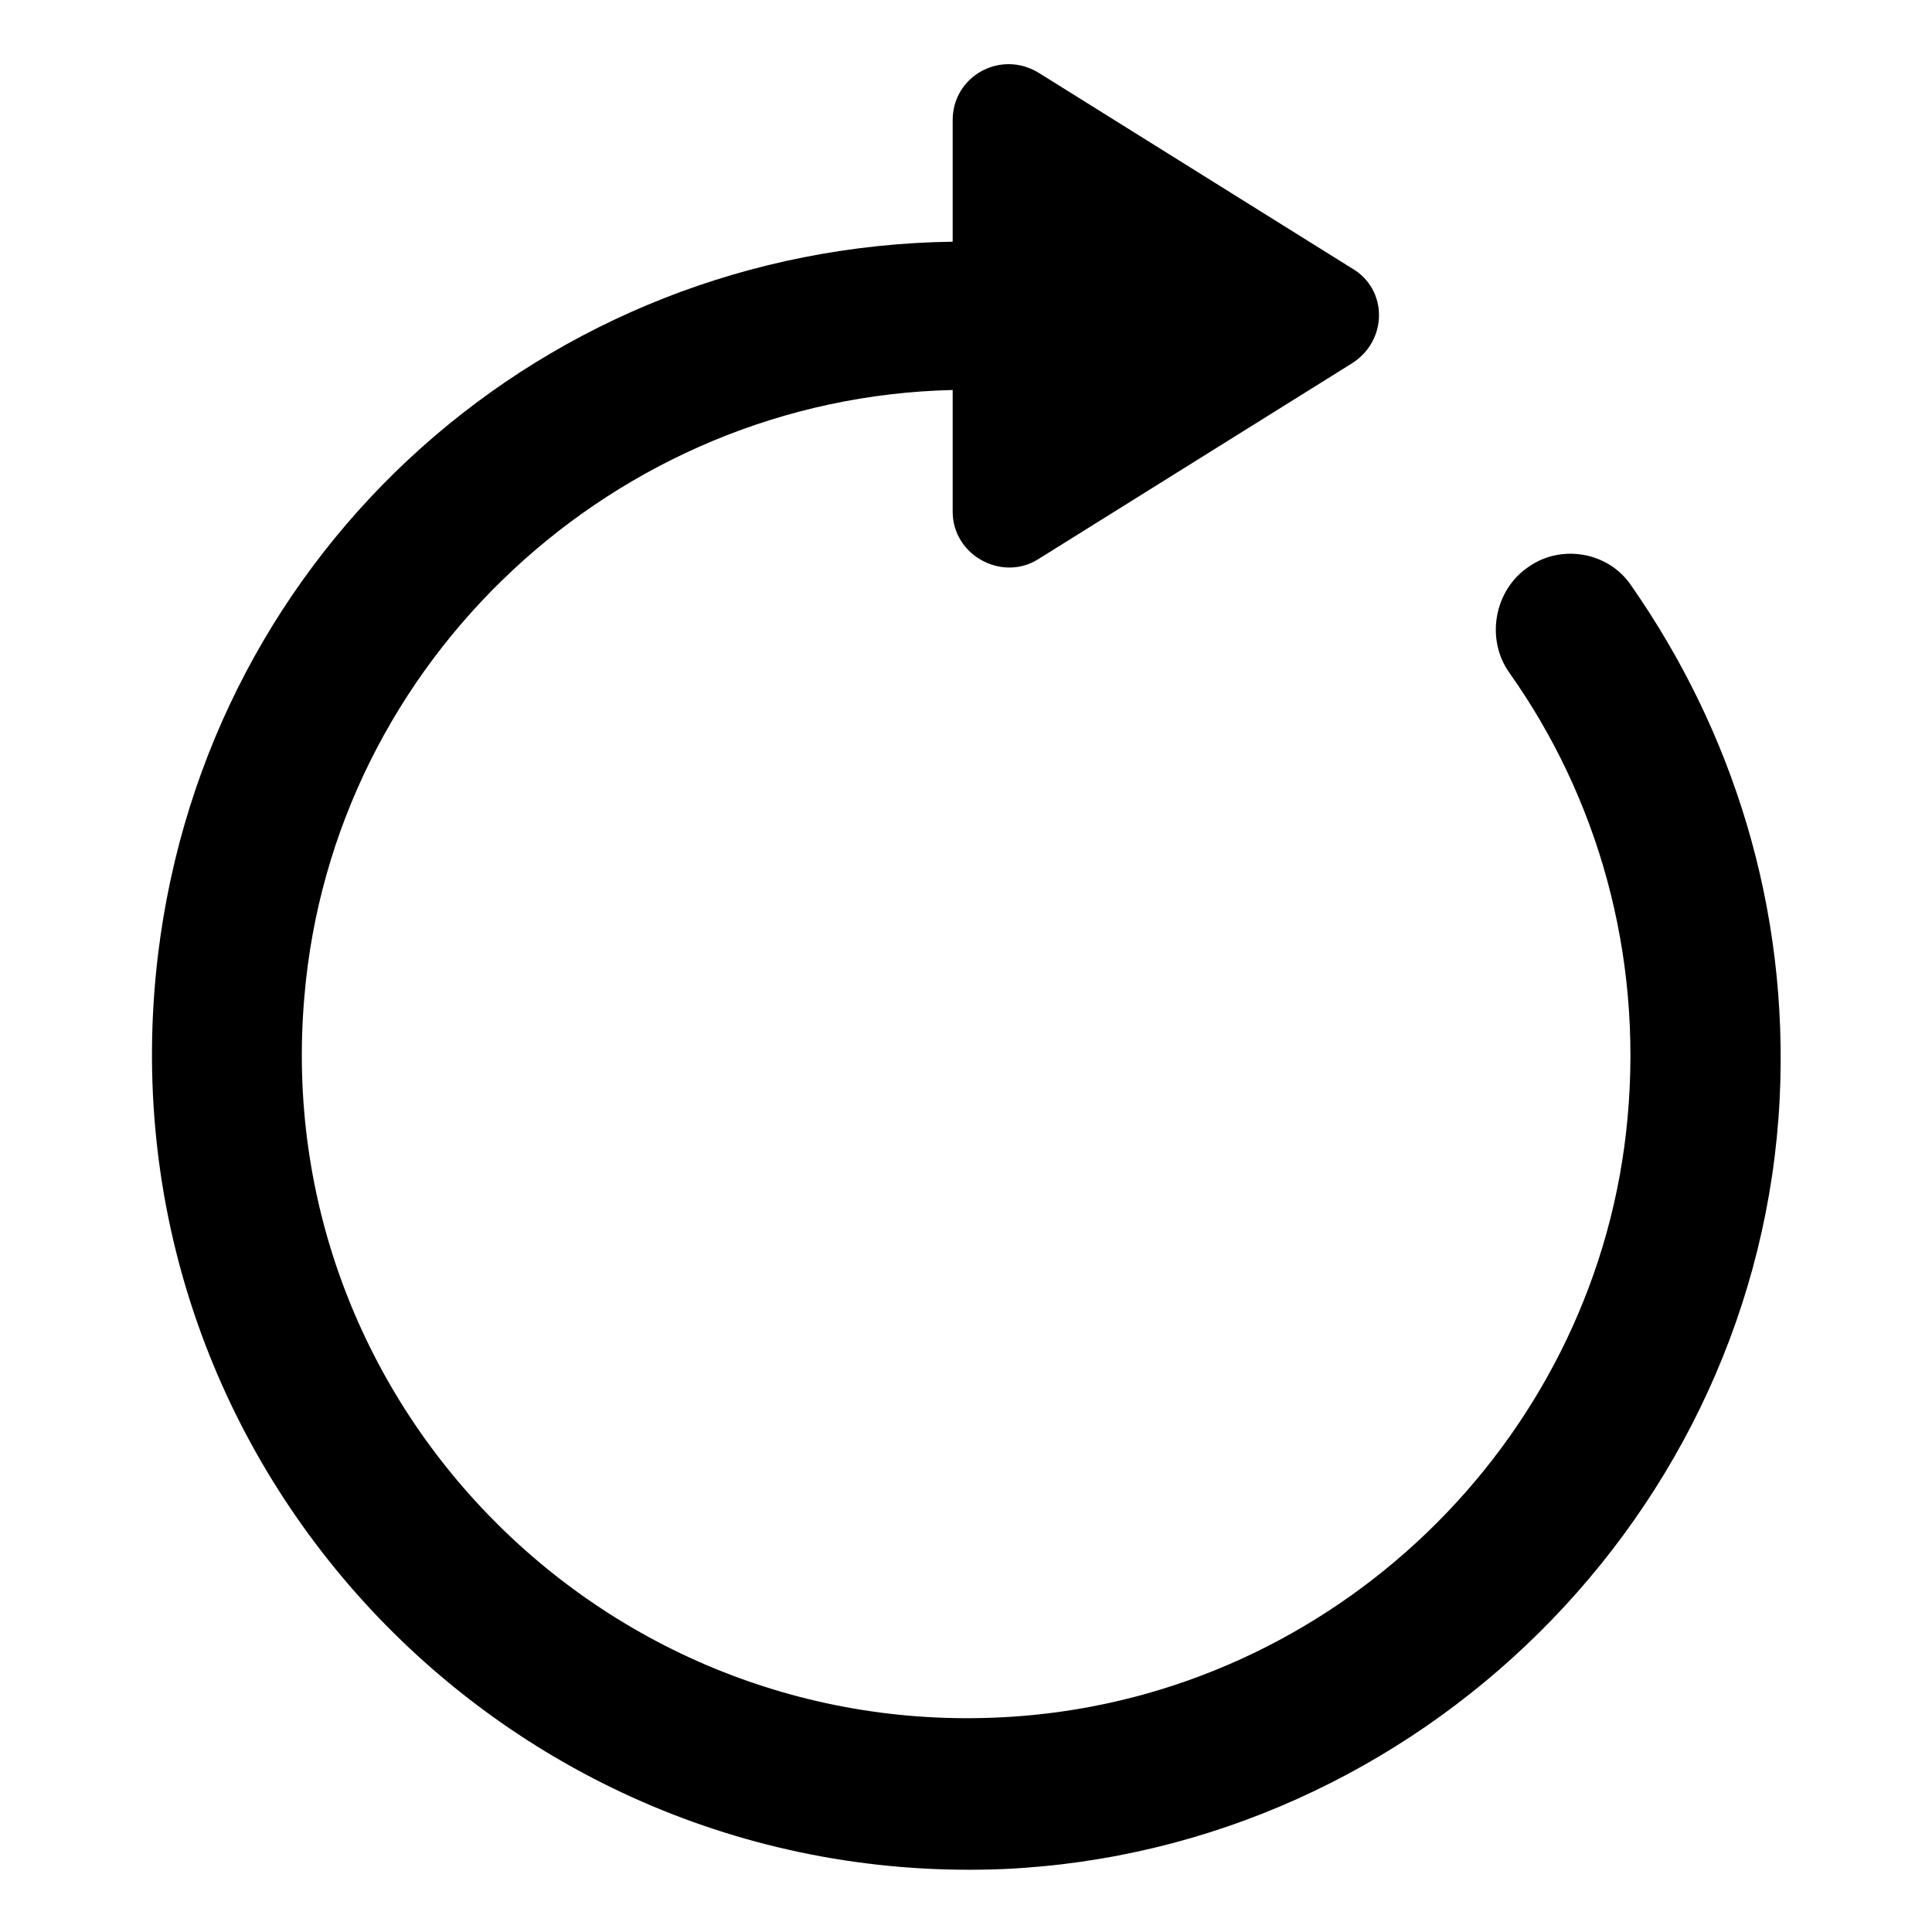
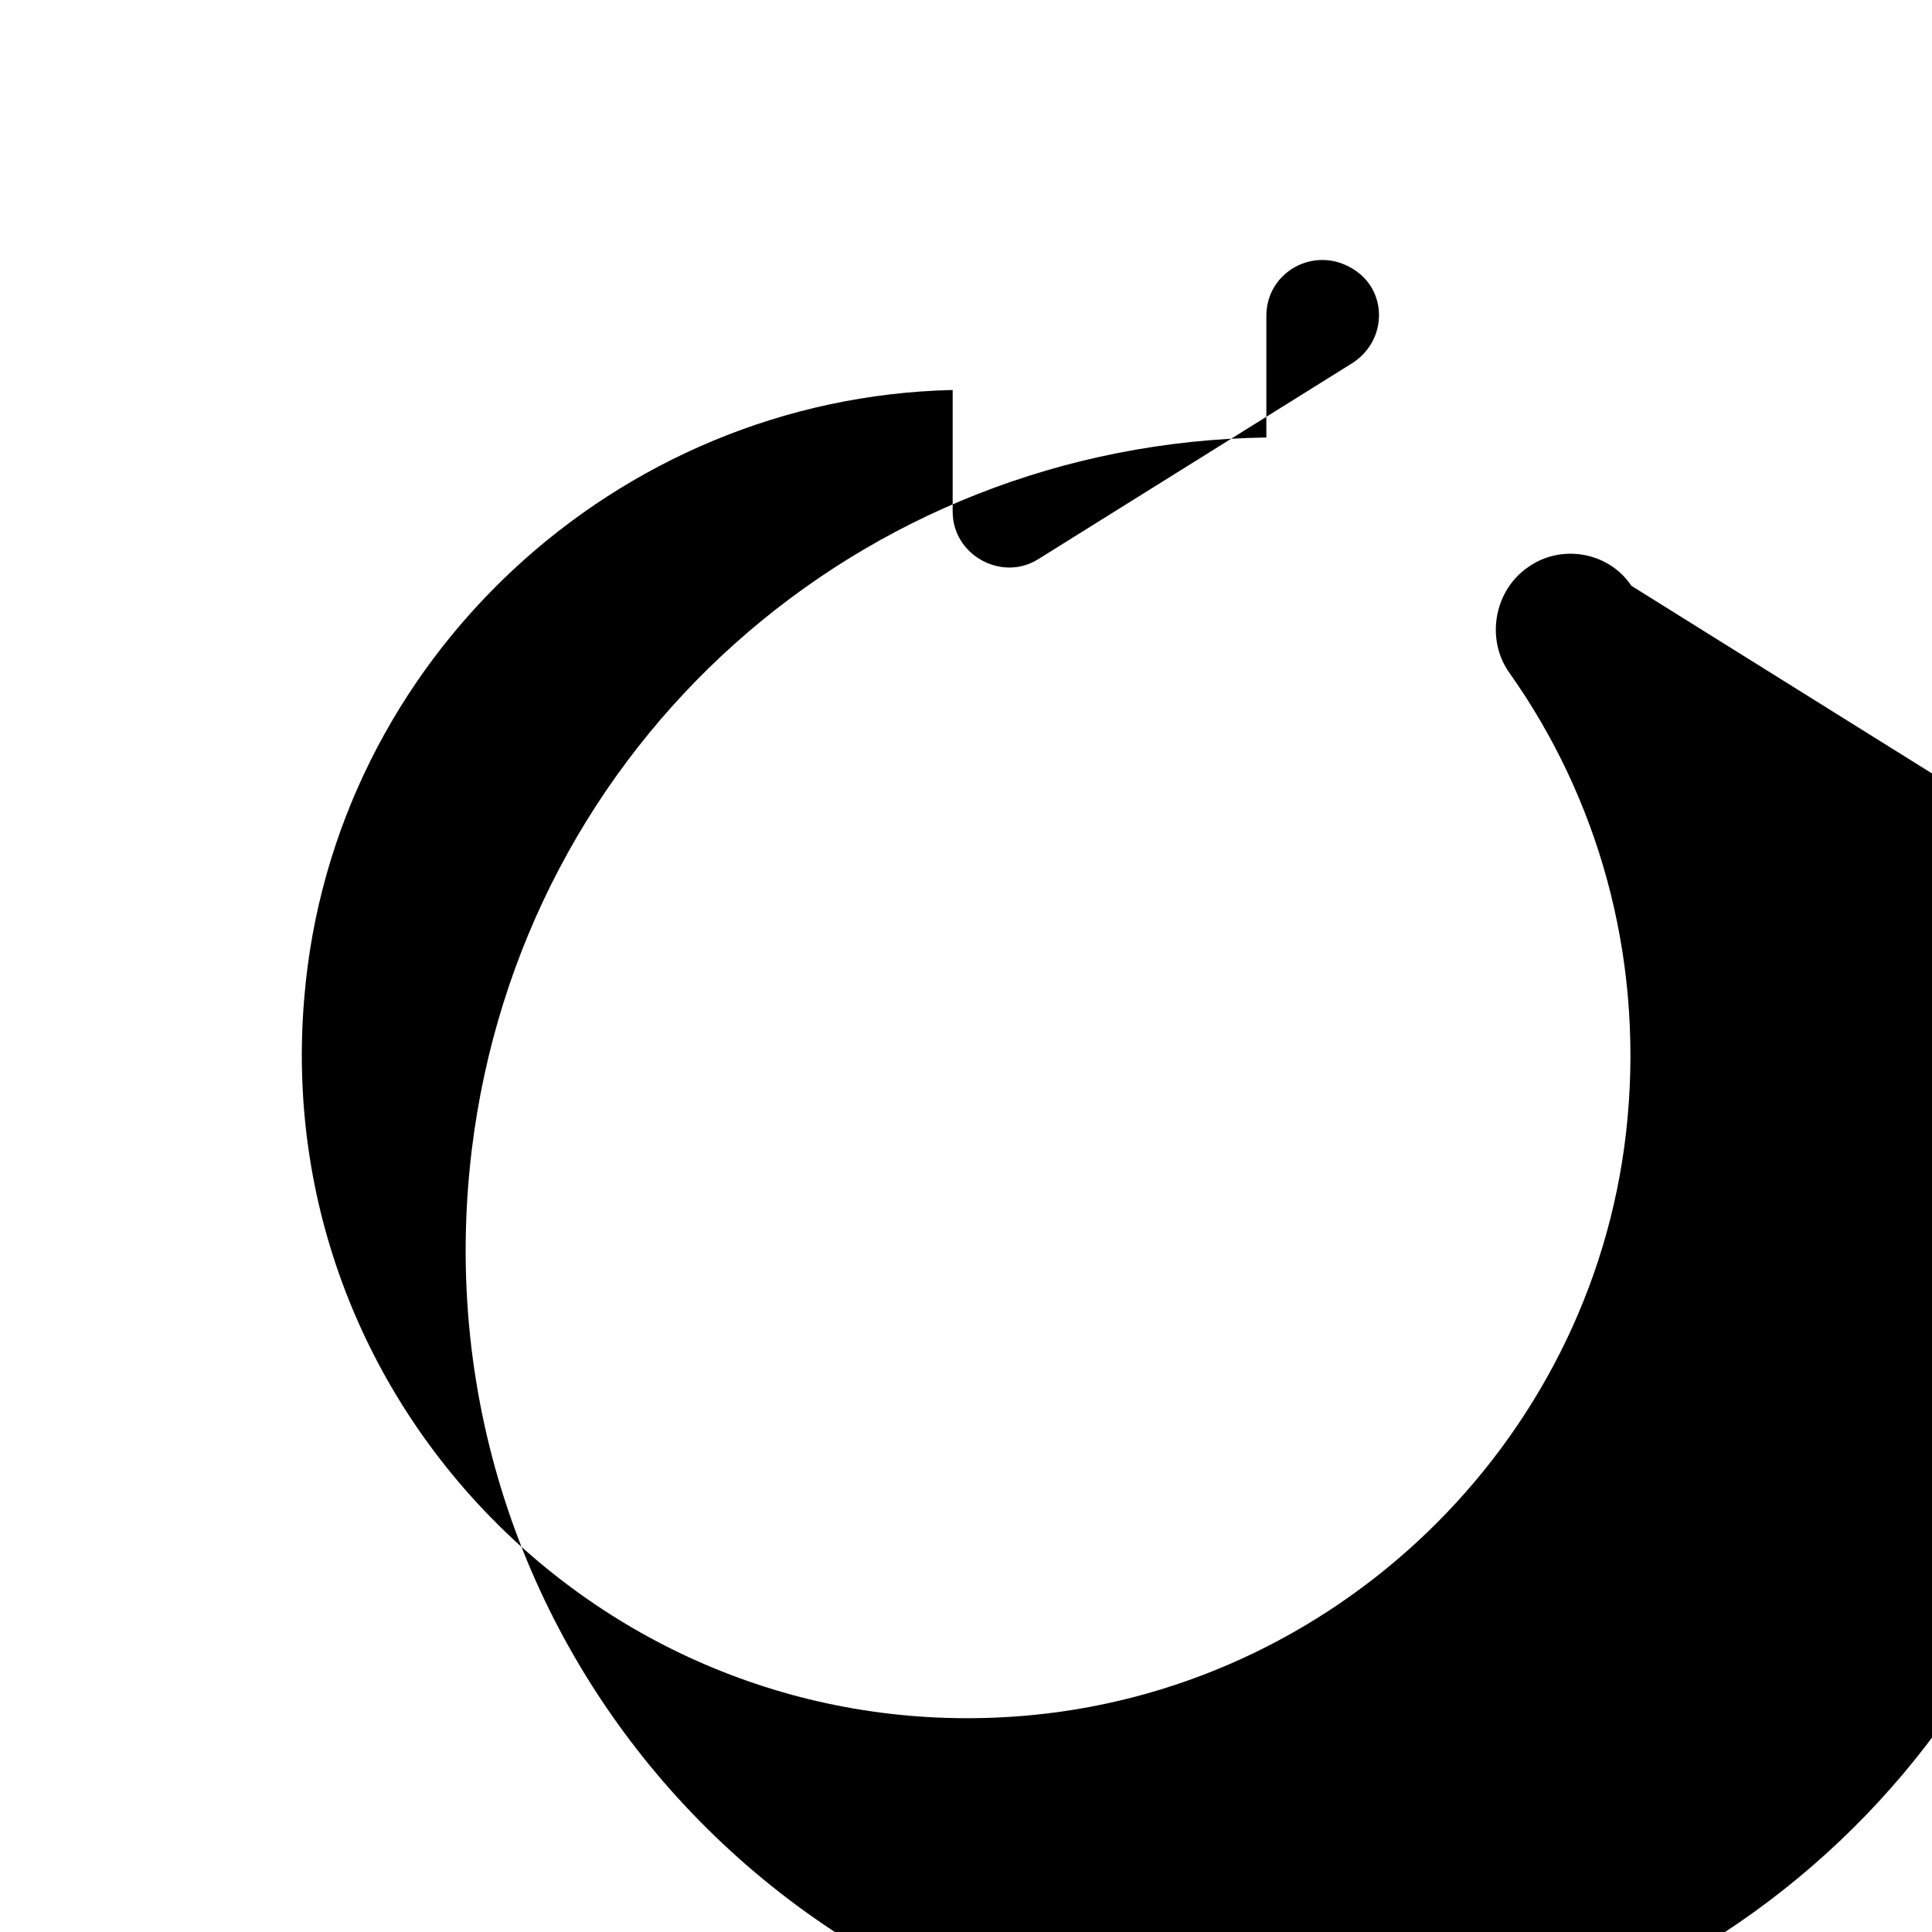
<svg xmlns="http://www.w3.org/2000/svg" fill="#000000" width="800px" height="800px" version="1.1" viewBox="144 144 512 512">
-   <path d="m576.33 299.24c-6.047-9.07-18.641-11.082-27.207-5.039-9.07 6.047-11.586 19.145-5.039 28.215 23.176 32.746 35.266 74.059 31.234 117.89-7.555 83.129-74.559 150.13-157.69 158.2-109.83 10.578-202.53-80.609-192.96-190.44 7.559-89.176 82.625-158.7 171.8-160.71v32.242c0 11.586 13.098 18.641 22.672 12.594l83.129-51.891c9.574-6.047 9.574-19.648 0-25.191l-83.129-51.891c-10.078-6.047-22.672 1.008-22.672 12.594v32.242c-107.82 1.516-197.5 81.117-210.59 188.93-16.121 134.01 91.695 247.88 224.2 242.33 109.83-5.039 200.01-94.211 205.55-204.04 2.519-50.887-12.594-97.738-39.297-136.03z" />
+   <path d="m576.33 299.24c-6.047-9.07-18.641-11.082-27.207-5.039-9.07 6.047-11.586 19.145-5.039 28.215 23.176 32.746 35.266 74.059 31.234 117.89-7.555 83.129-74.559 150.13-157.69 158.2-109.83 10.578-202.53-80.609-192.96-190.44 7.559-89.176 82.625-158.7 171.8-160.71v32.242c0 11.586 13.098 18.641 22.672 12.594l83.129-51.891c9.574-6.047 9.574-19.648 0-25.191c-10.078-6.047-22.672 1.008-22.672 12.594v32.242c-107.82 1.516-197.5 81.117-210.59 188.93-16.121 134.01 91.695 247.88 224.2 242.33 109.83-5.039 200.01-94.211 205.55-204.04 2.519-50.887-12.594-97.738-39.297-136.03z" />
</svg>